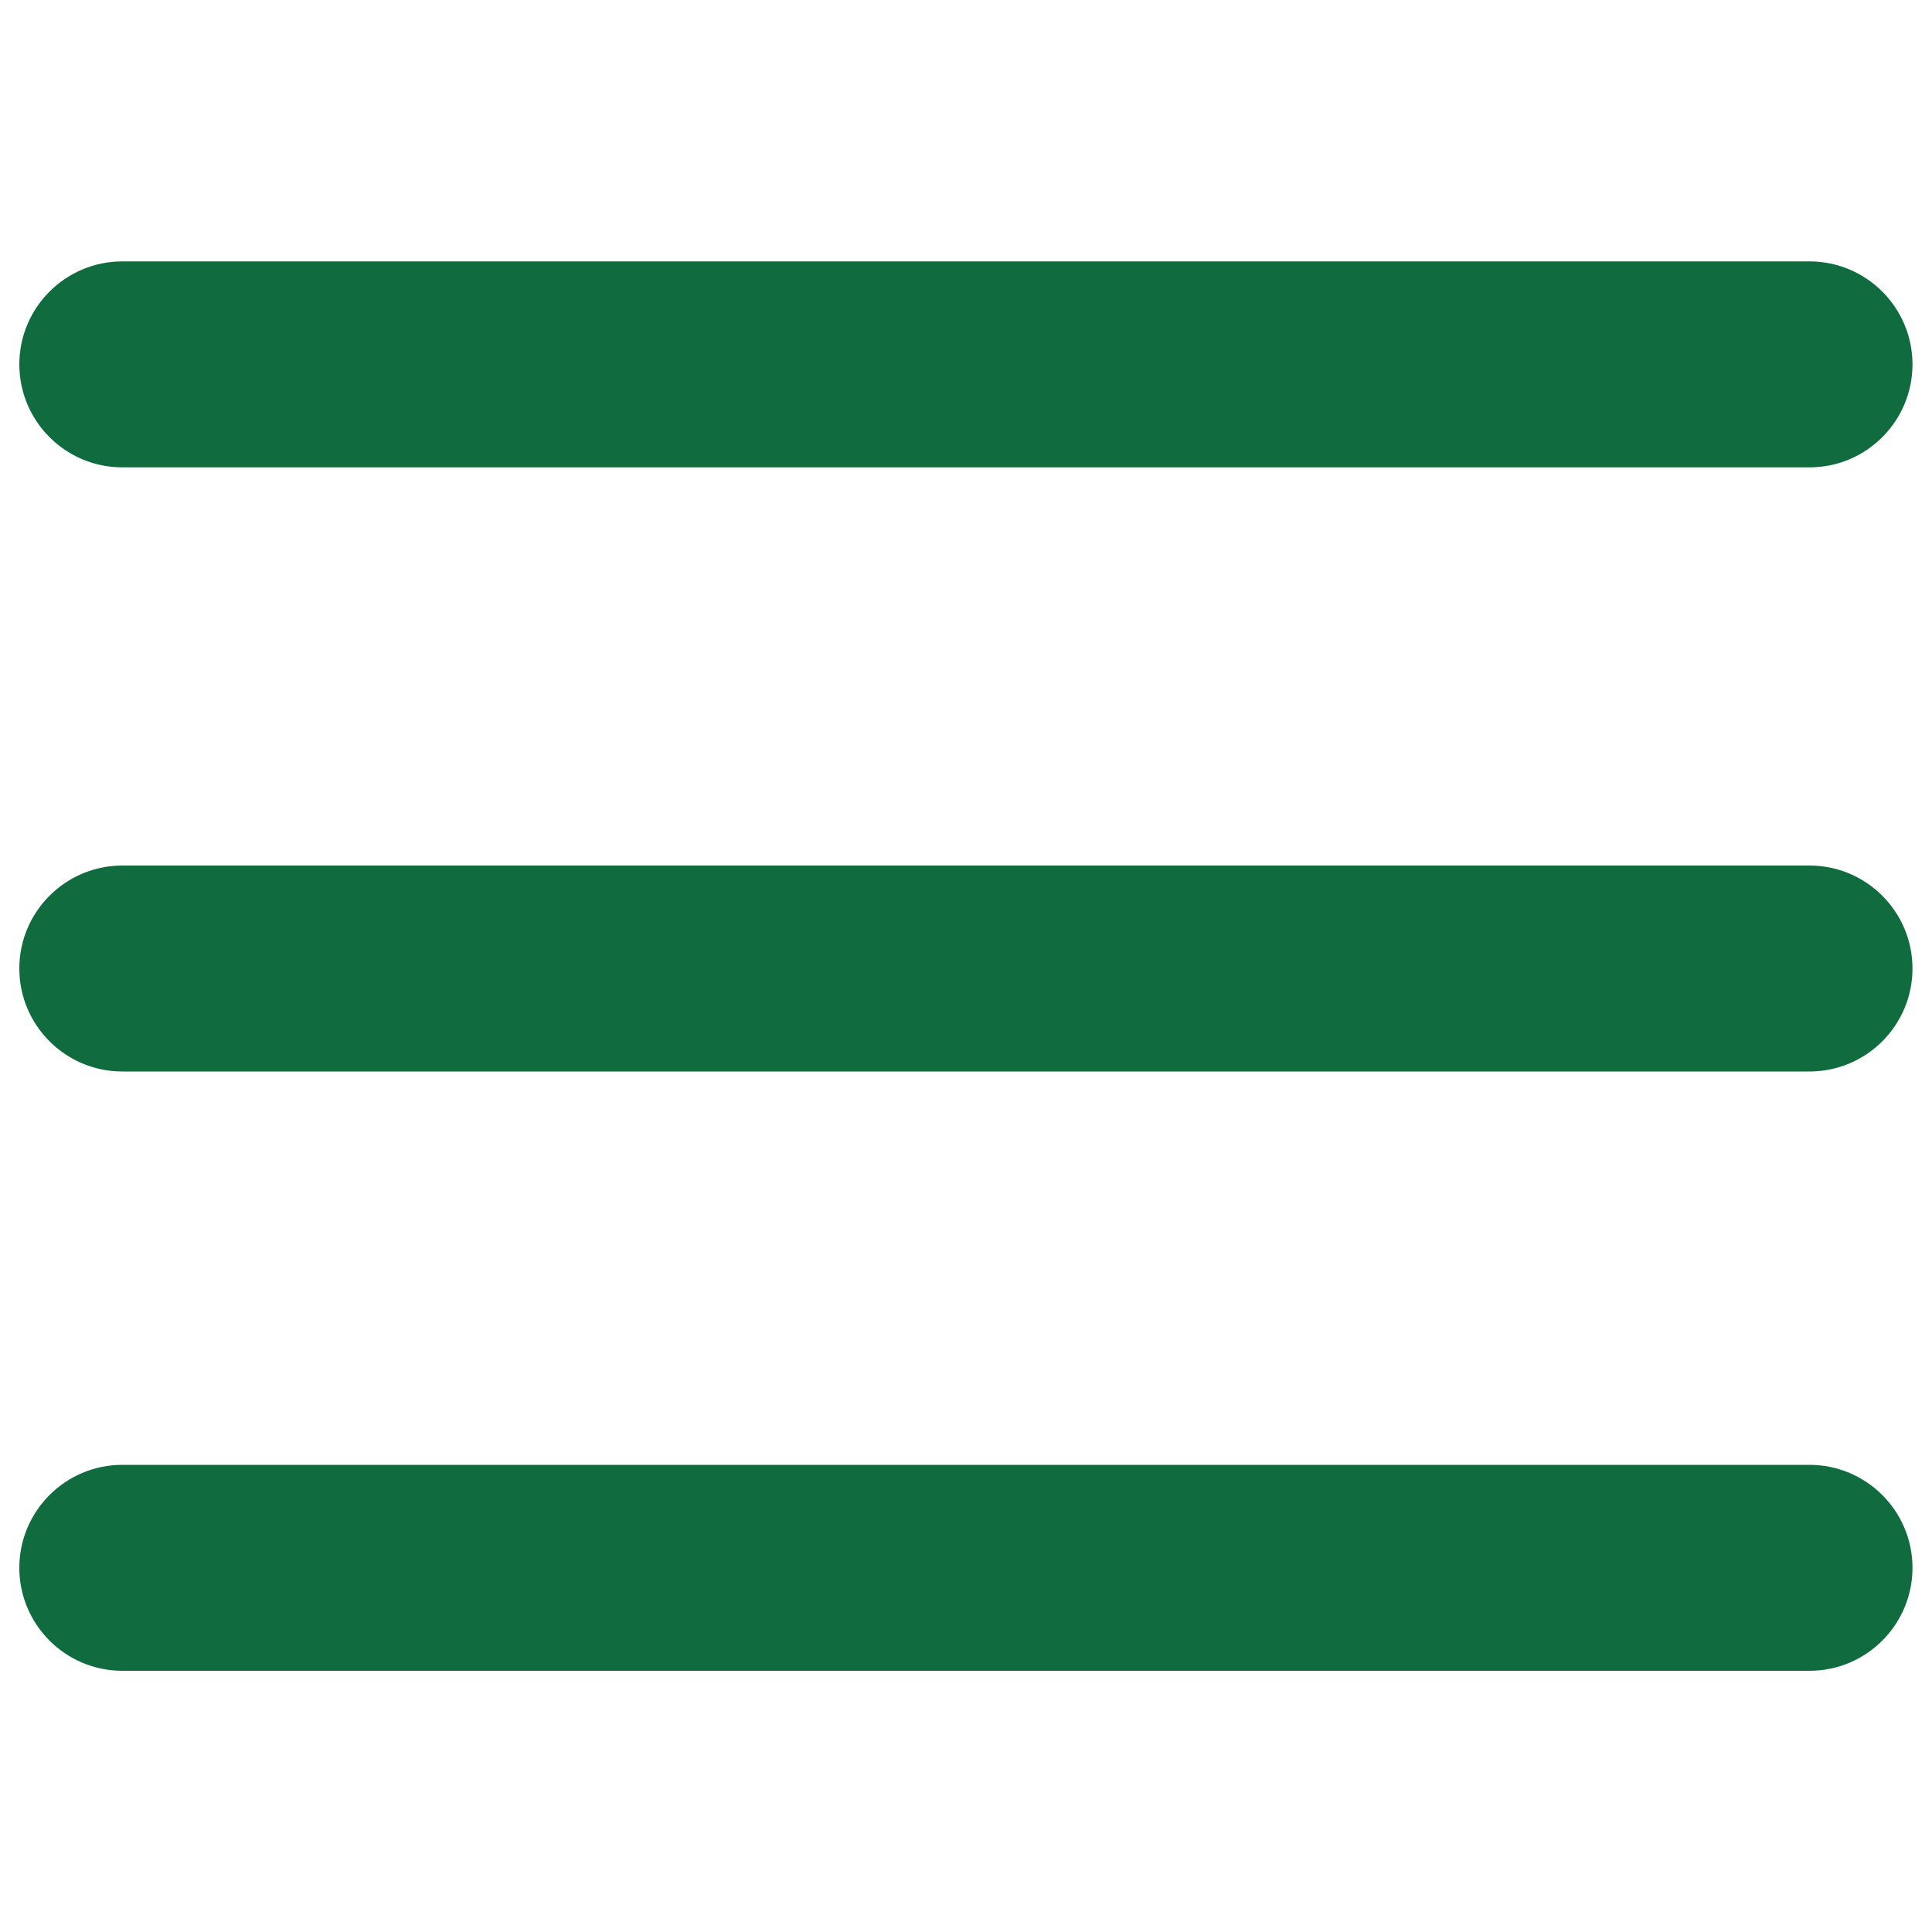
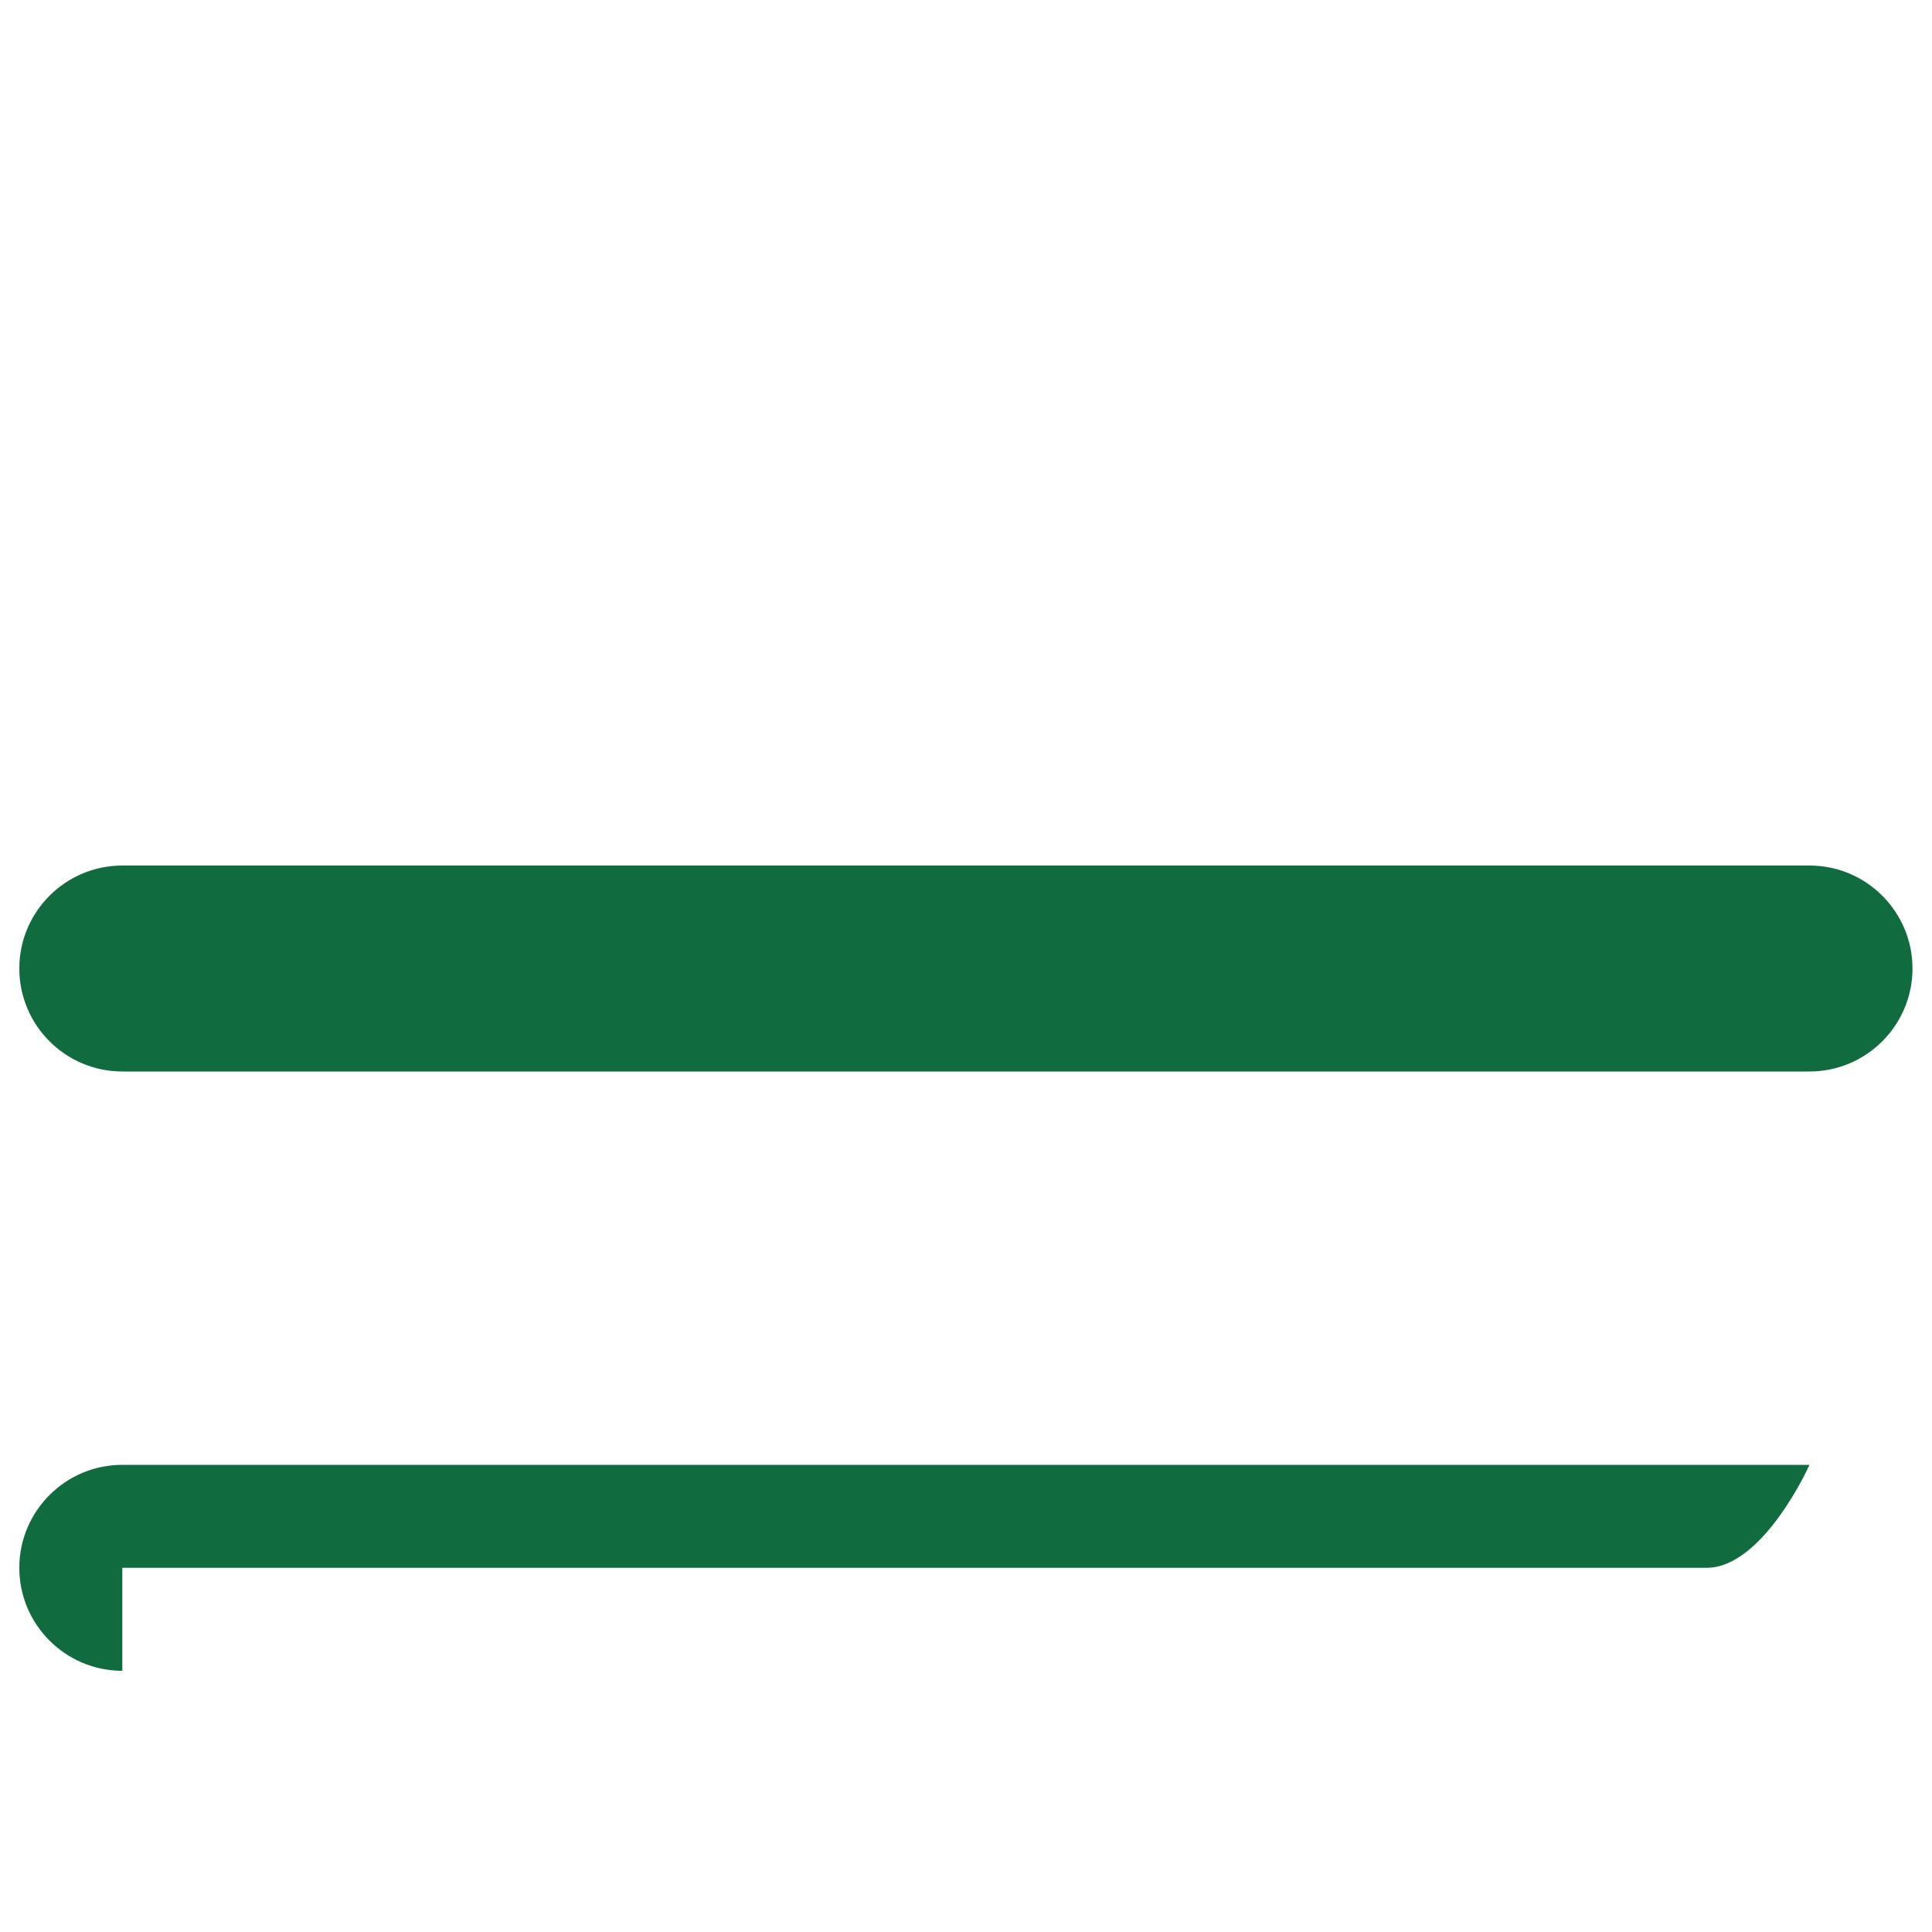
<svg xmlns="http://www.w3.org/2000/svg" version="1.1" x="0px" y="0px" viewBox="0 0 1000 1000" enable-background="new 0 0 1000 1000" xml:space="preserve">
  <g>
-     <path fill="#106c3e" d="M351.1,589.2" />
-     <path fill="#106c3e" d="M63.3,241.9c-29.4,0-53.3-23.9-53.3-53.3c0-29.4,23.9-53.3,53.3-53.3h873.3c29.4,0,53.3,23.9,53.3,53.3c0,29.4-23.9,53.3-53.3,53.3H63.3z" />
    <path fill="#106c3e" d="M63.3,554.6c-29.4,0-53.3-23.9-53.3-53.3c0-29.4,23.9-53.3,53.3-53.3h873.3c29.4,0,53.3,23.9,53.3,53.3c0,29.4-23.9,53.3-53.3,53.3H63.3z" />
-     <path fill="#106c3e" d="M63.3,864.8c-29.4,0-53.3-23.9-53.3-53.3s23.9-53.3,53.3-53.3h873.3c29.4,0,53.3,23.9,53.3,53.3s-23.9,53.3-53.3,53.3H63.3z" />
+     <path fill="#106c3e" d="M63.3,864.8c-29.4,0-53.3-23.9-53.3-53.3s23.9-53.3,53.3-53.3h873.3s-23.9,53.3-53.3,53.3H63.3z" />
  </g>
</svg>